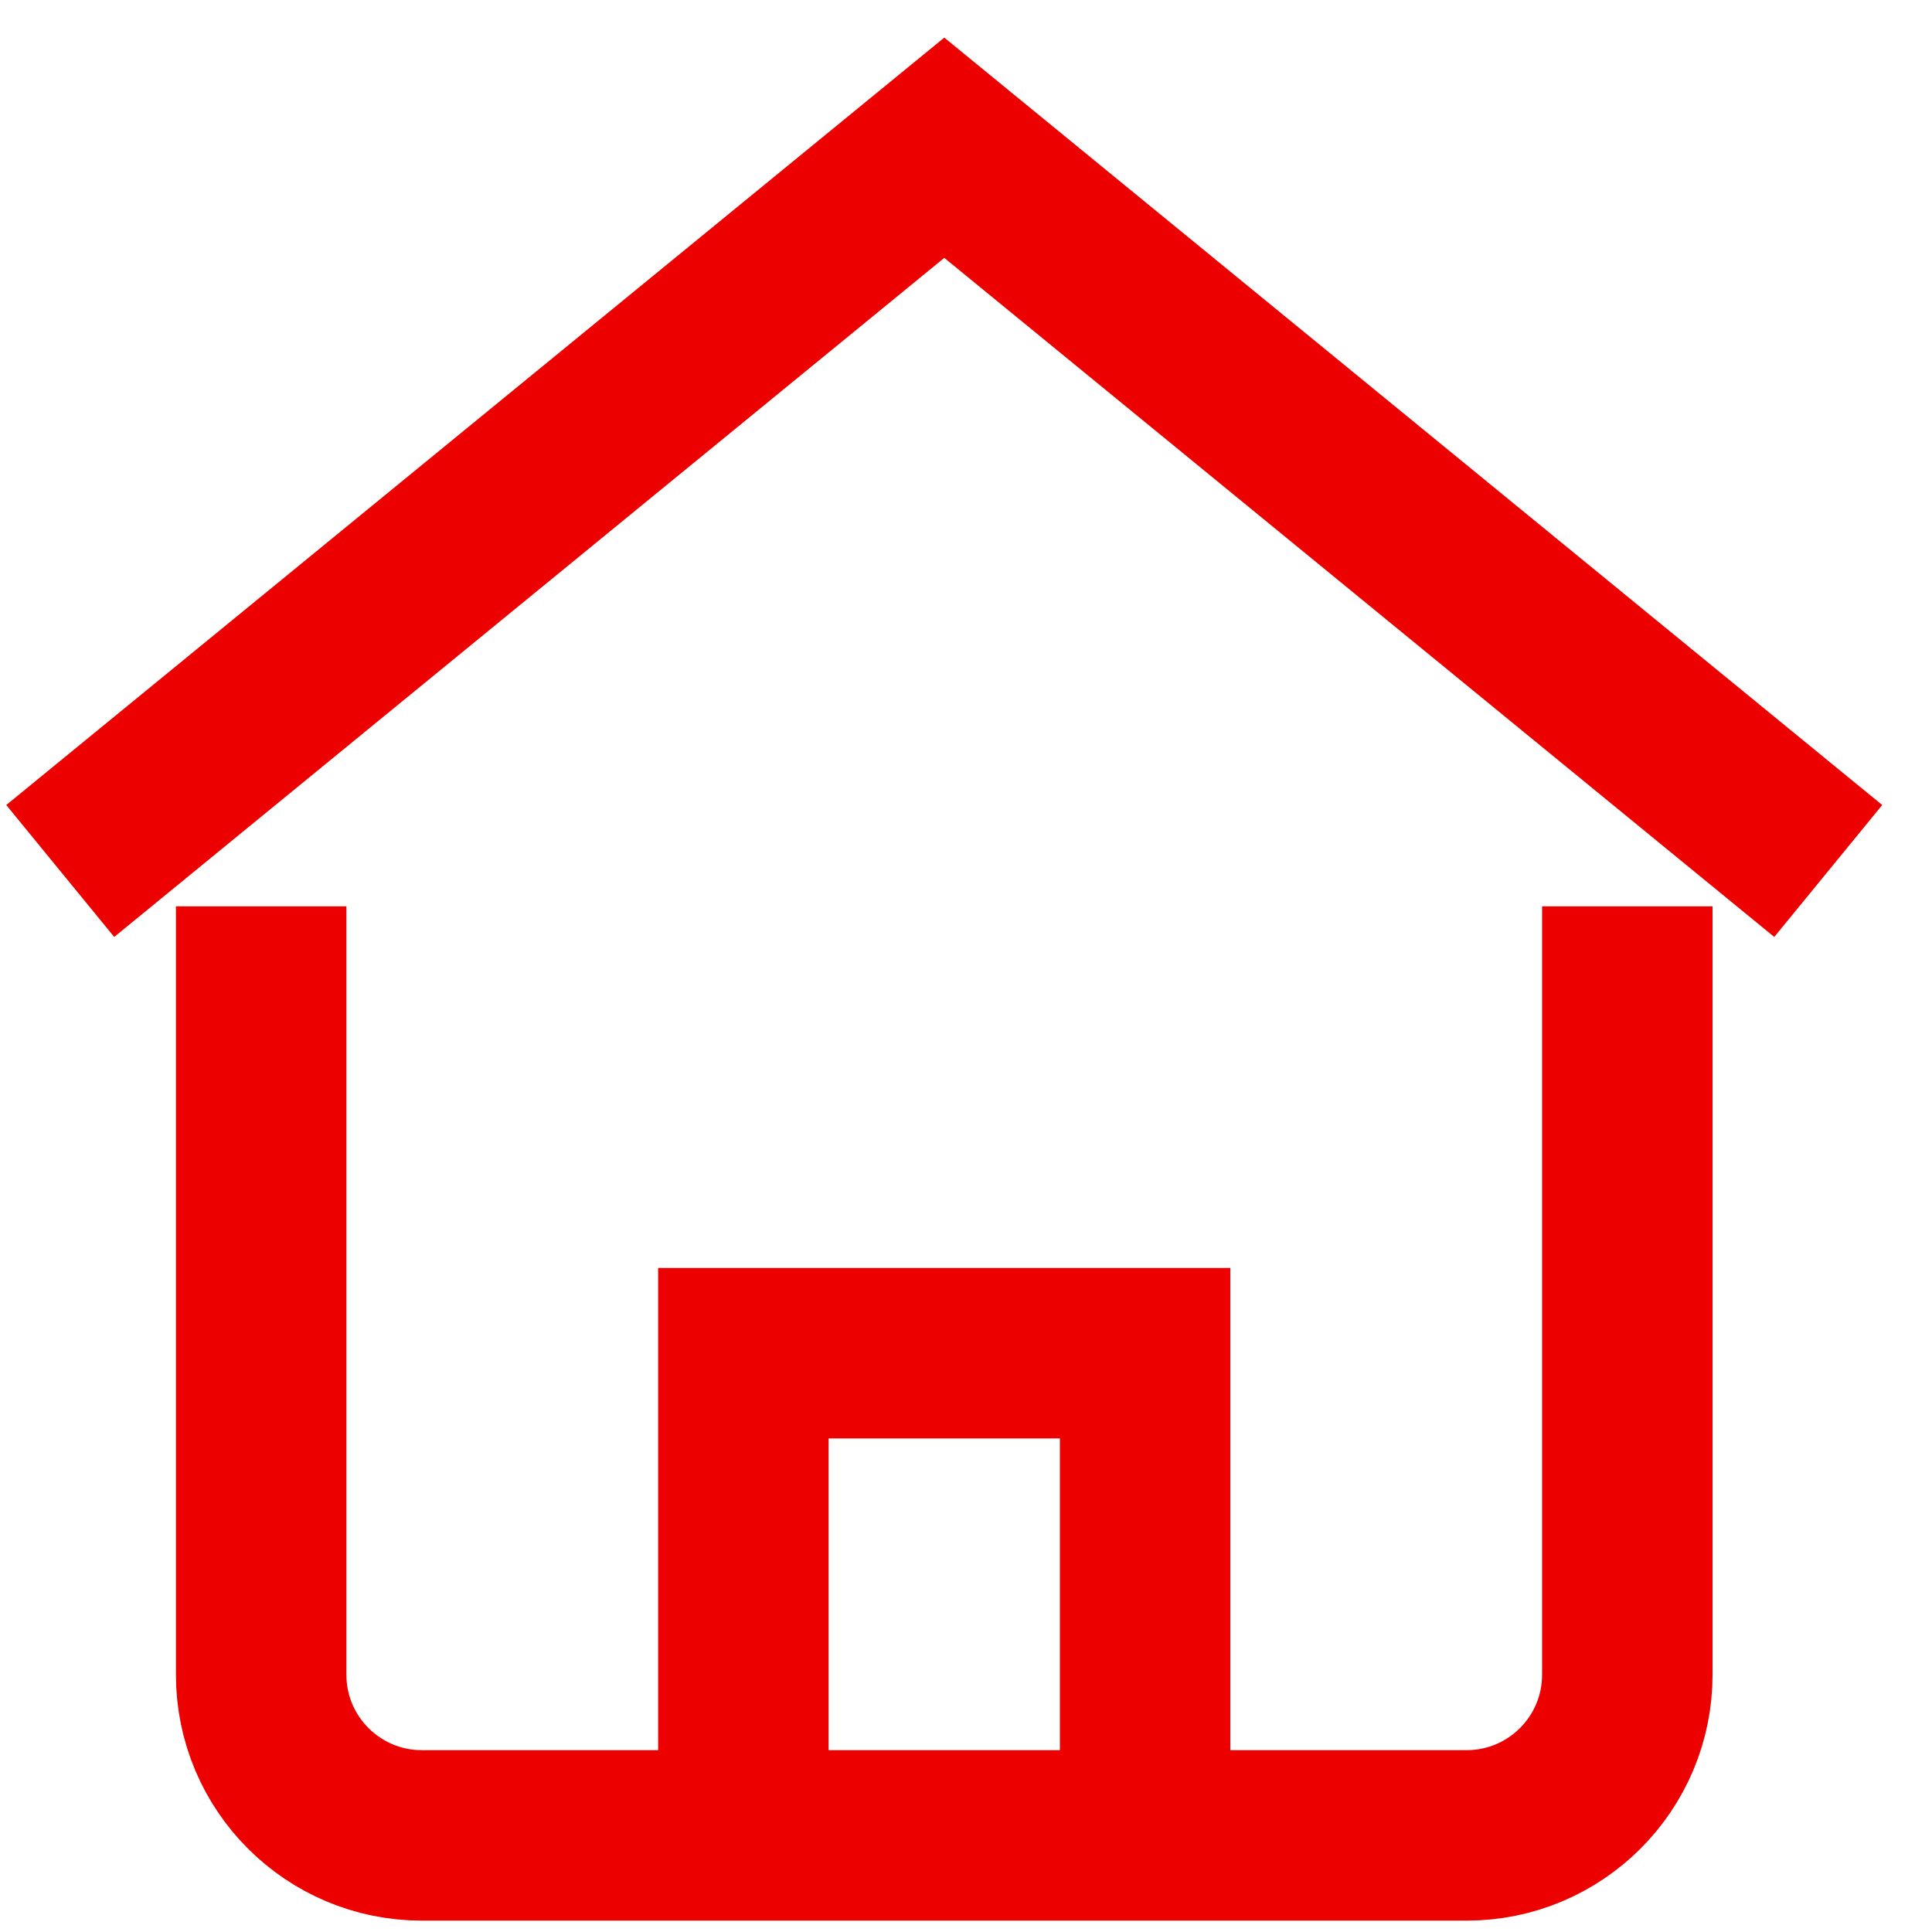
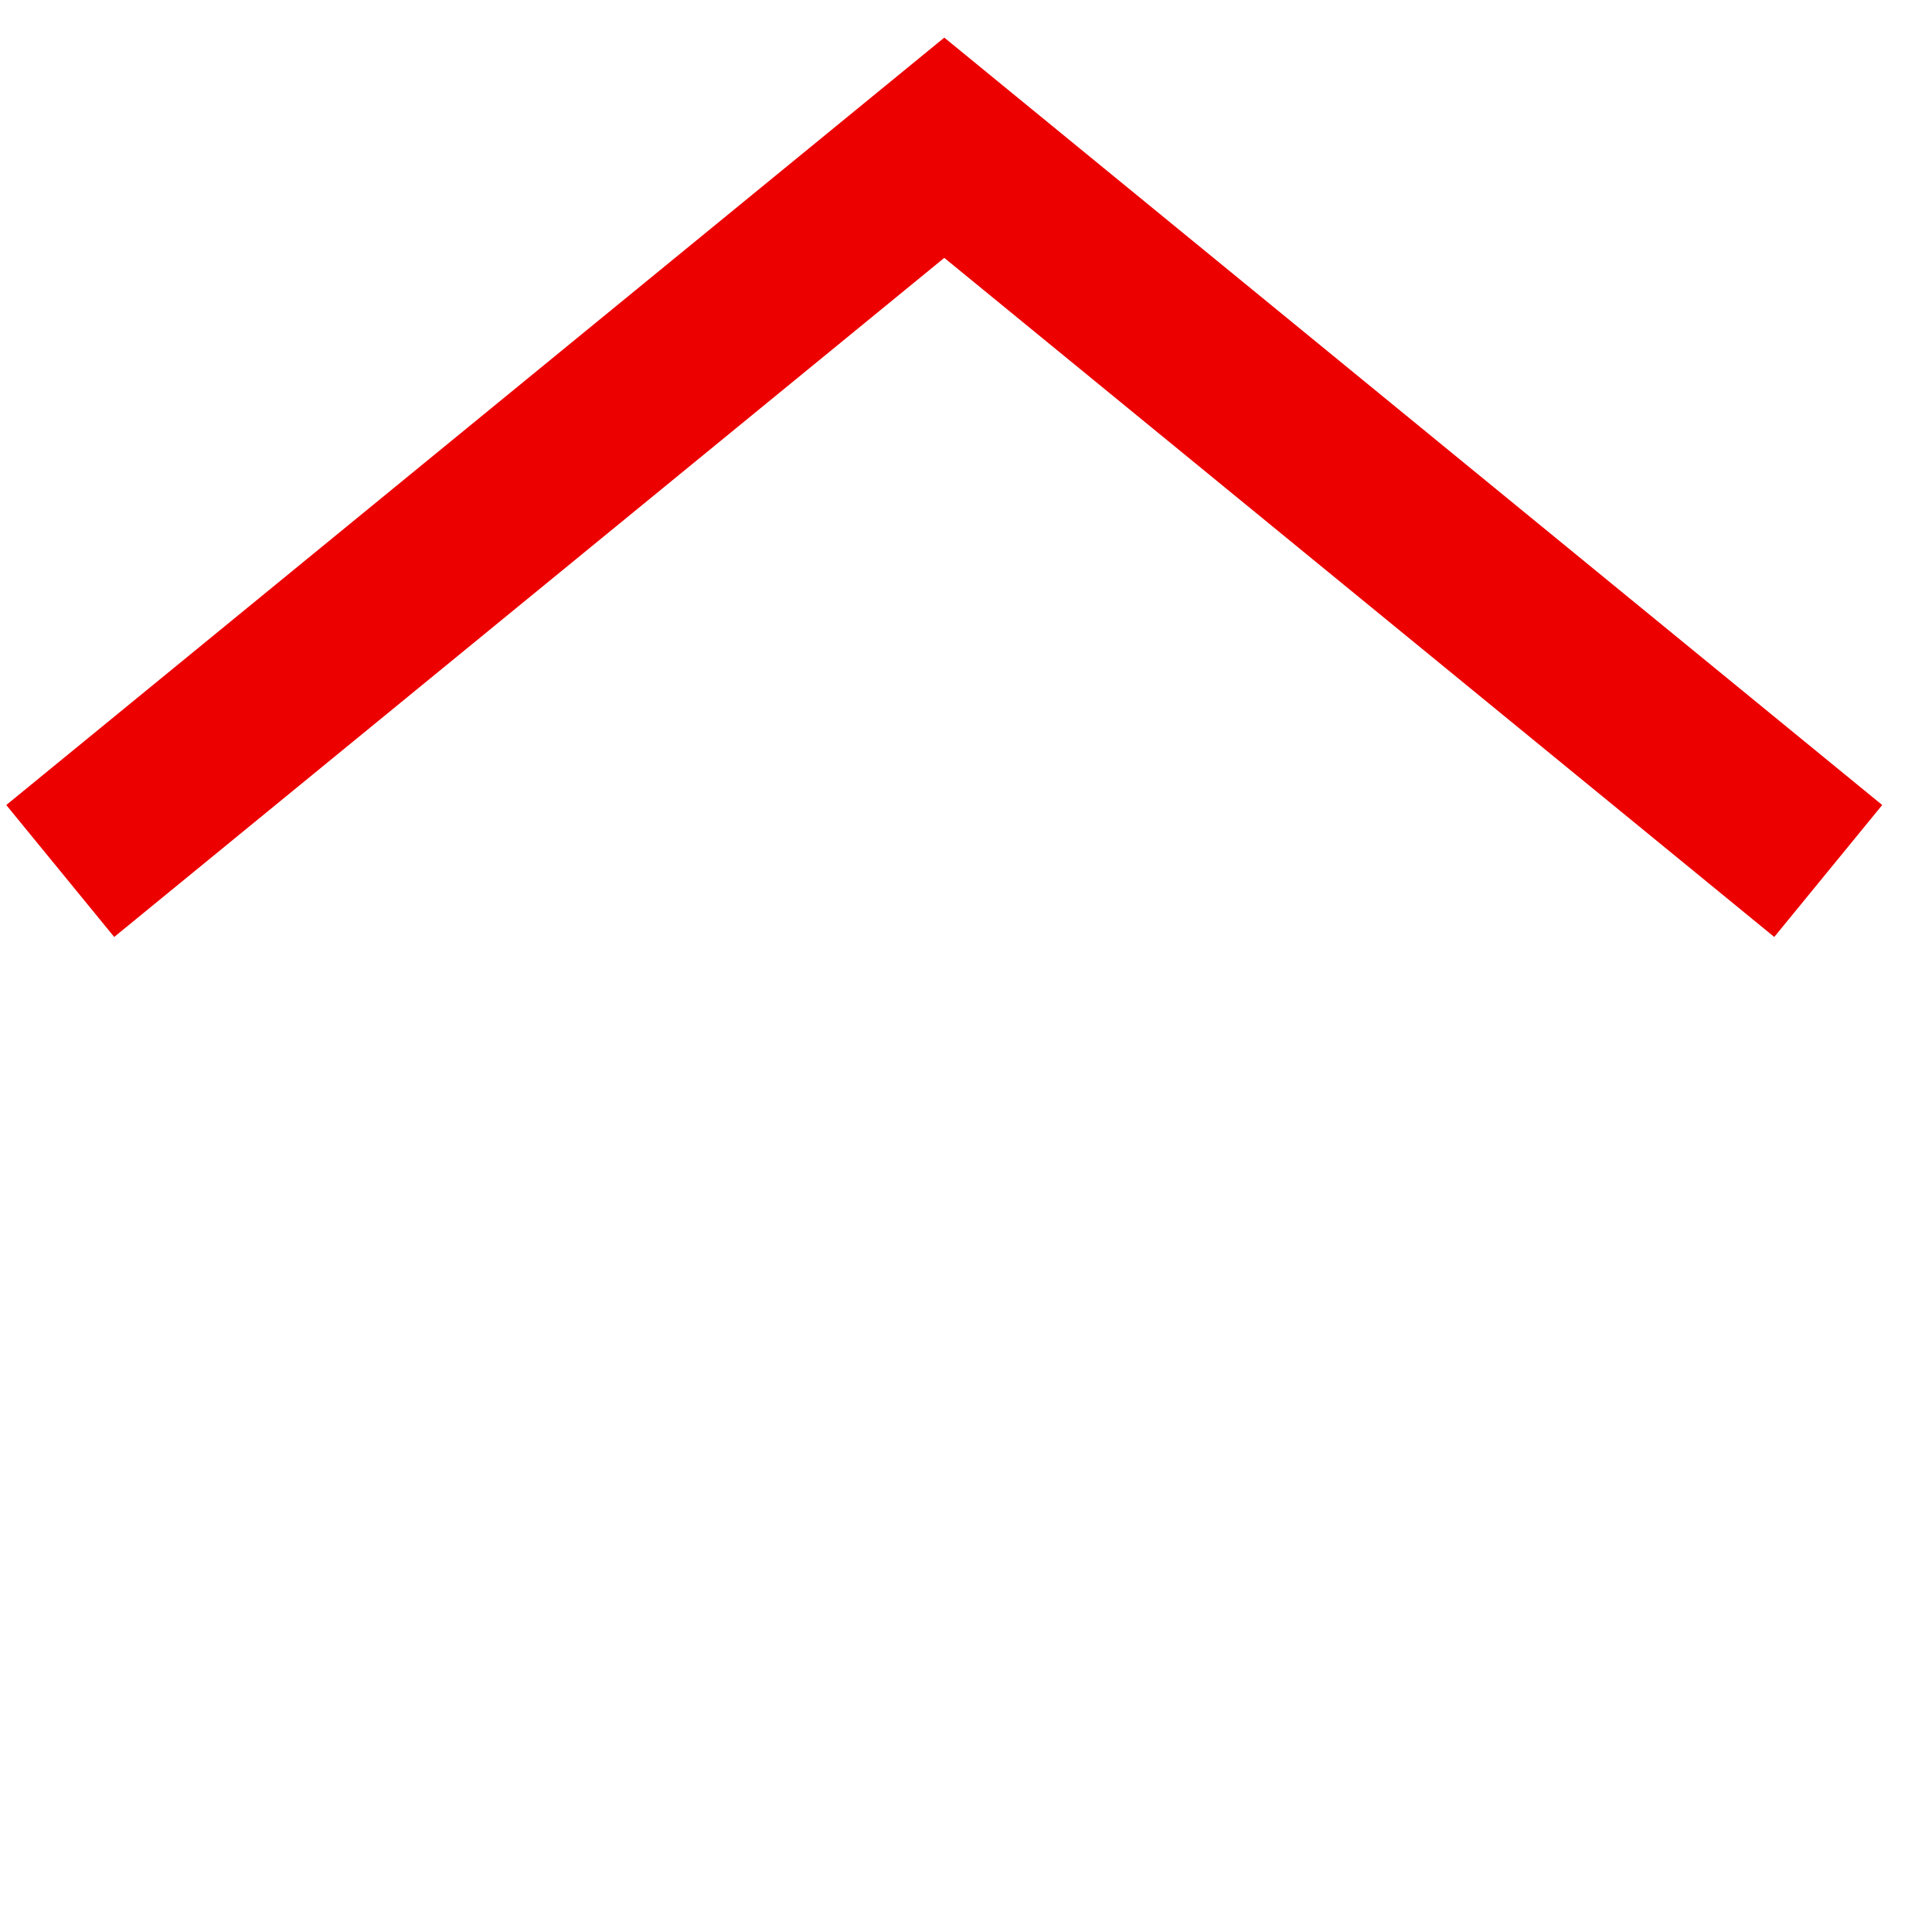
<svg xmlns="http://www.w3.org/2000/svg" width="17" height="17" viewBox="0 0 17 17" fill="none">
  <path d="M0.53 7.664L8.309 1.3L16.087 7.664" stroke="#EC0000" stroke-width="1.5" stroke-miterlimit="10" />
-   <path d="M6.541 16.15V11.907H10.076V16.15" stroke="#EC0000" stroke-width="1.5" stroke-miterlimit="10" />
-   <path d="M2.298 8.725V14.736C2.298 15.517 2.931 16.15 3.712 16.15H12.905C13.686 16.15 14.319 15.517 14.319 14.736V8.725" stroke="#EC0000" stroke-width="1.5" stroke-miterlimit="10" stroke-linecap="square" />
</svg>